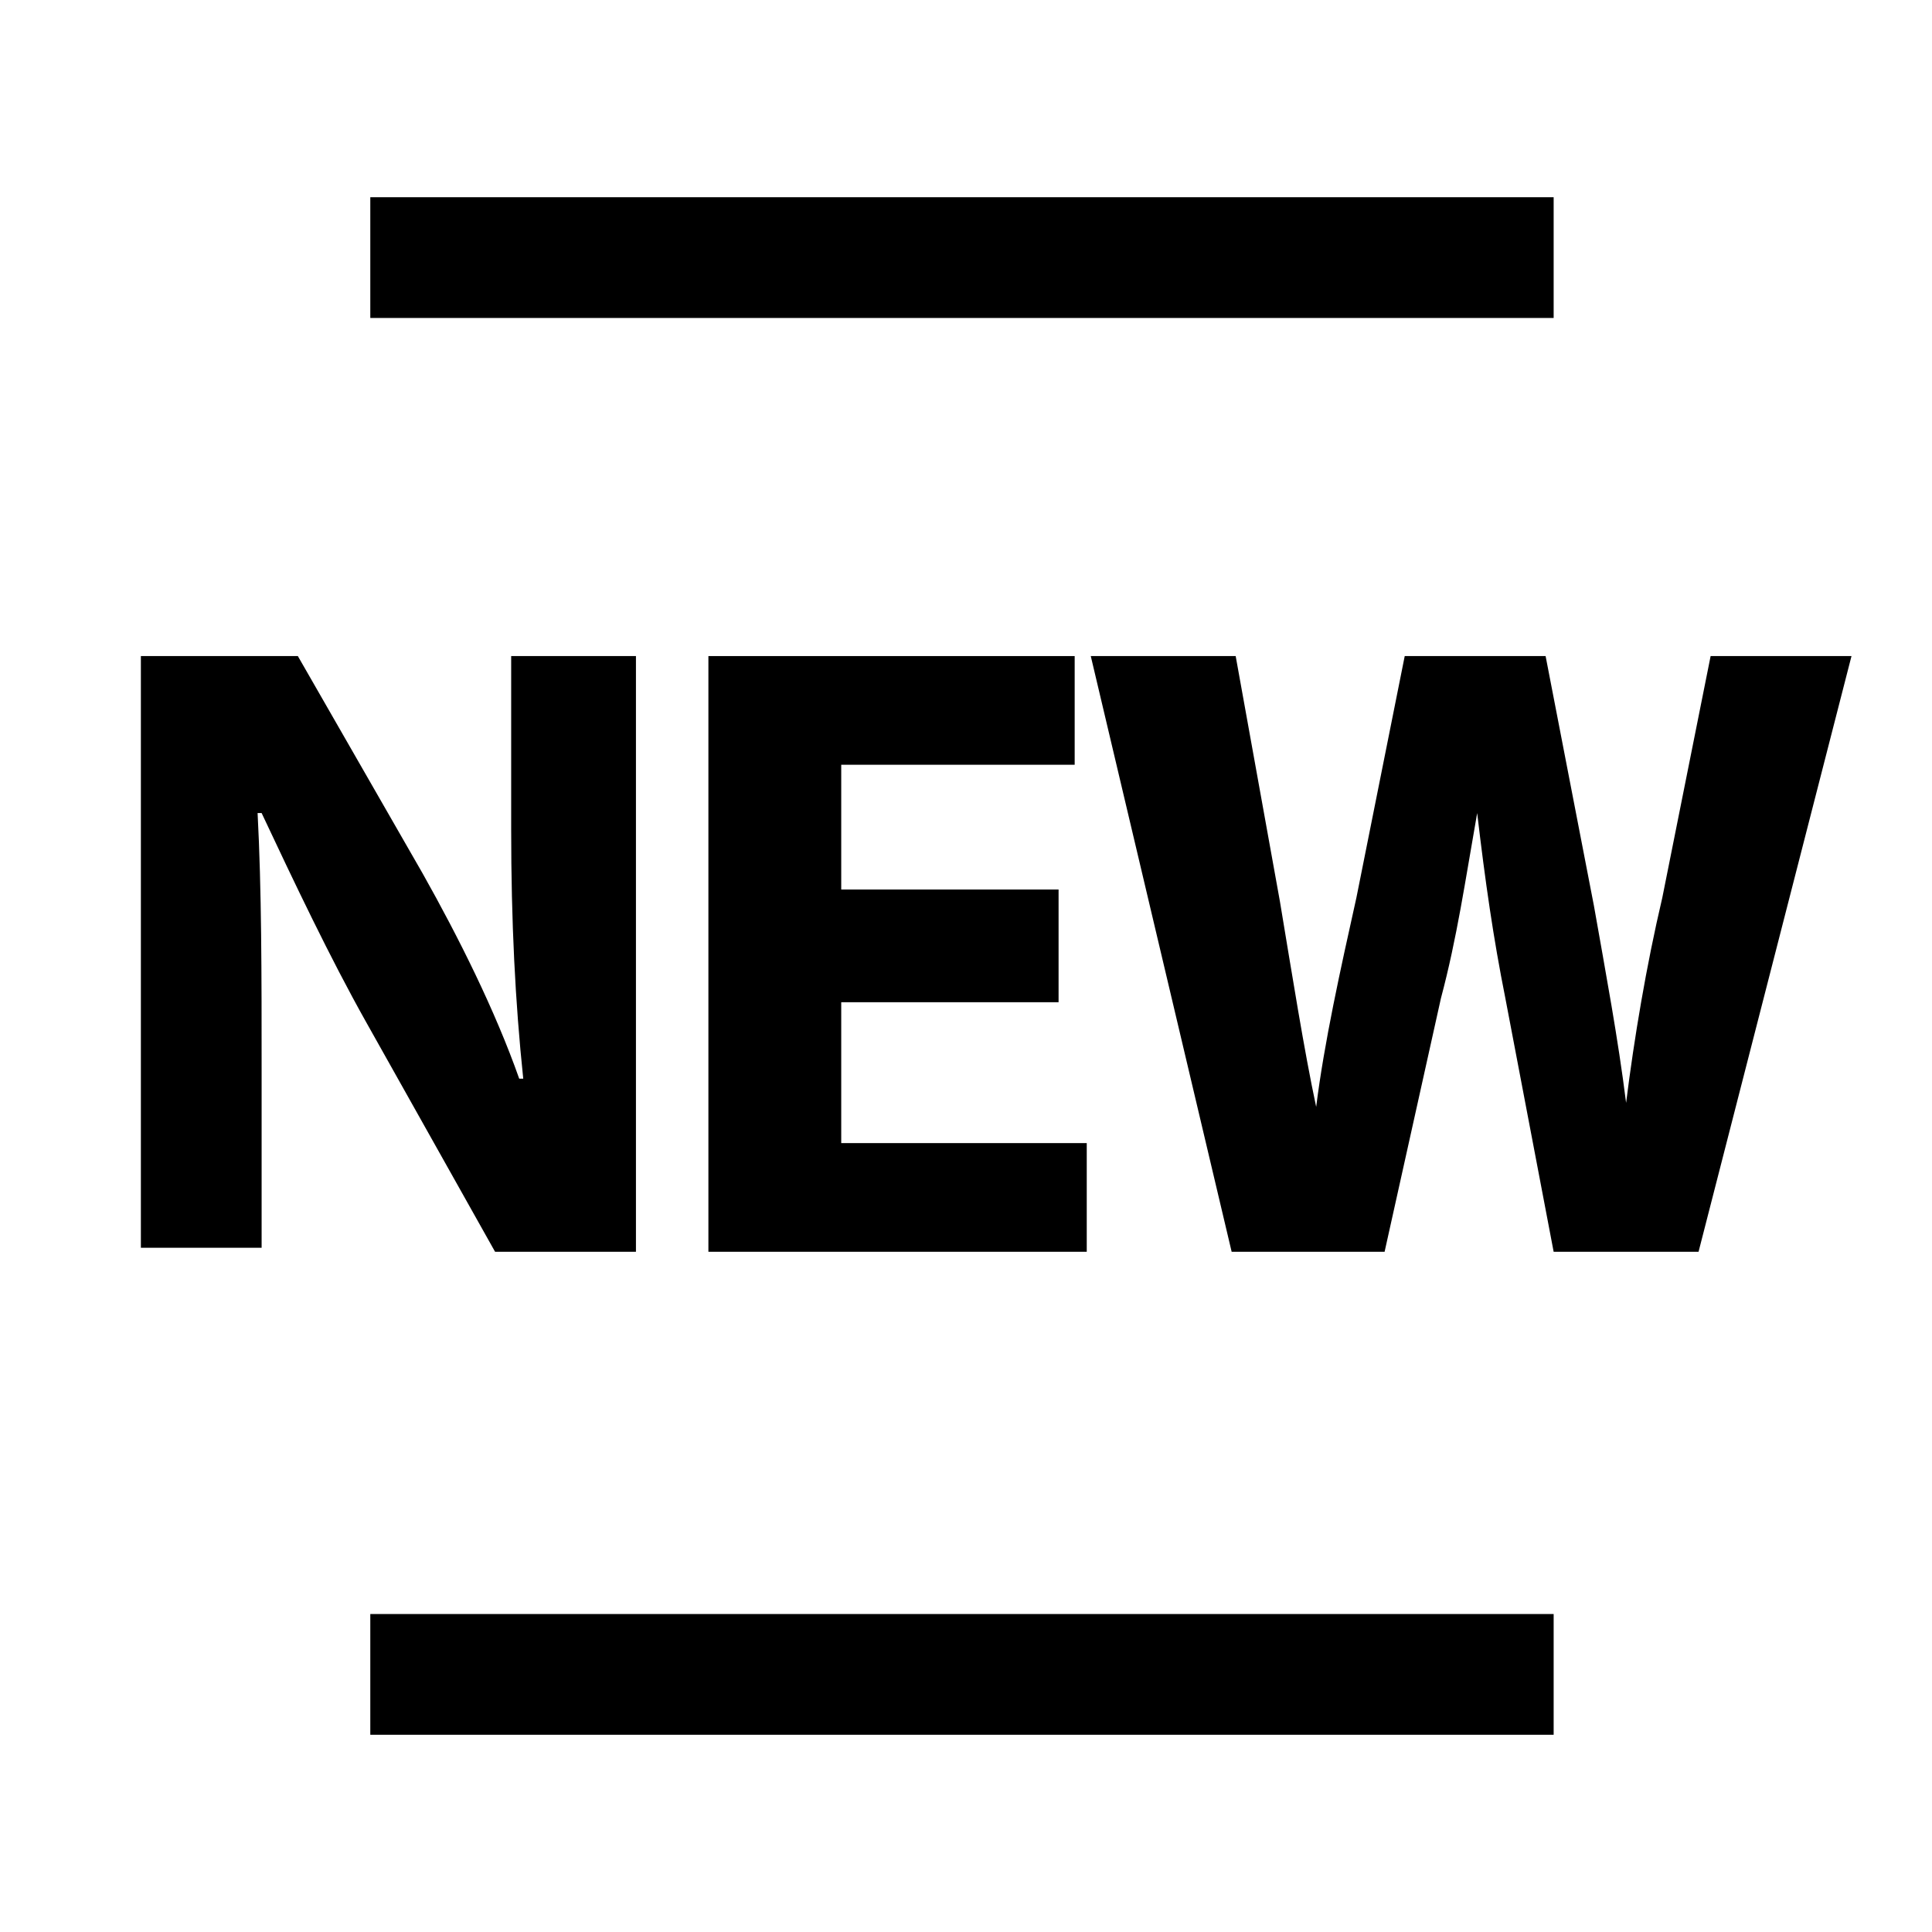
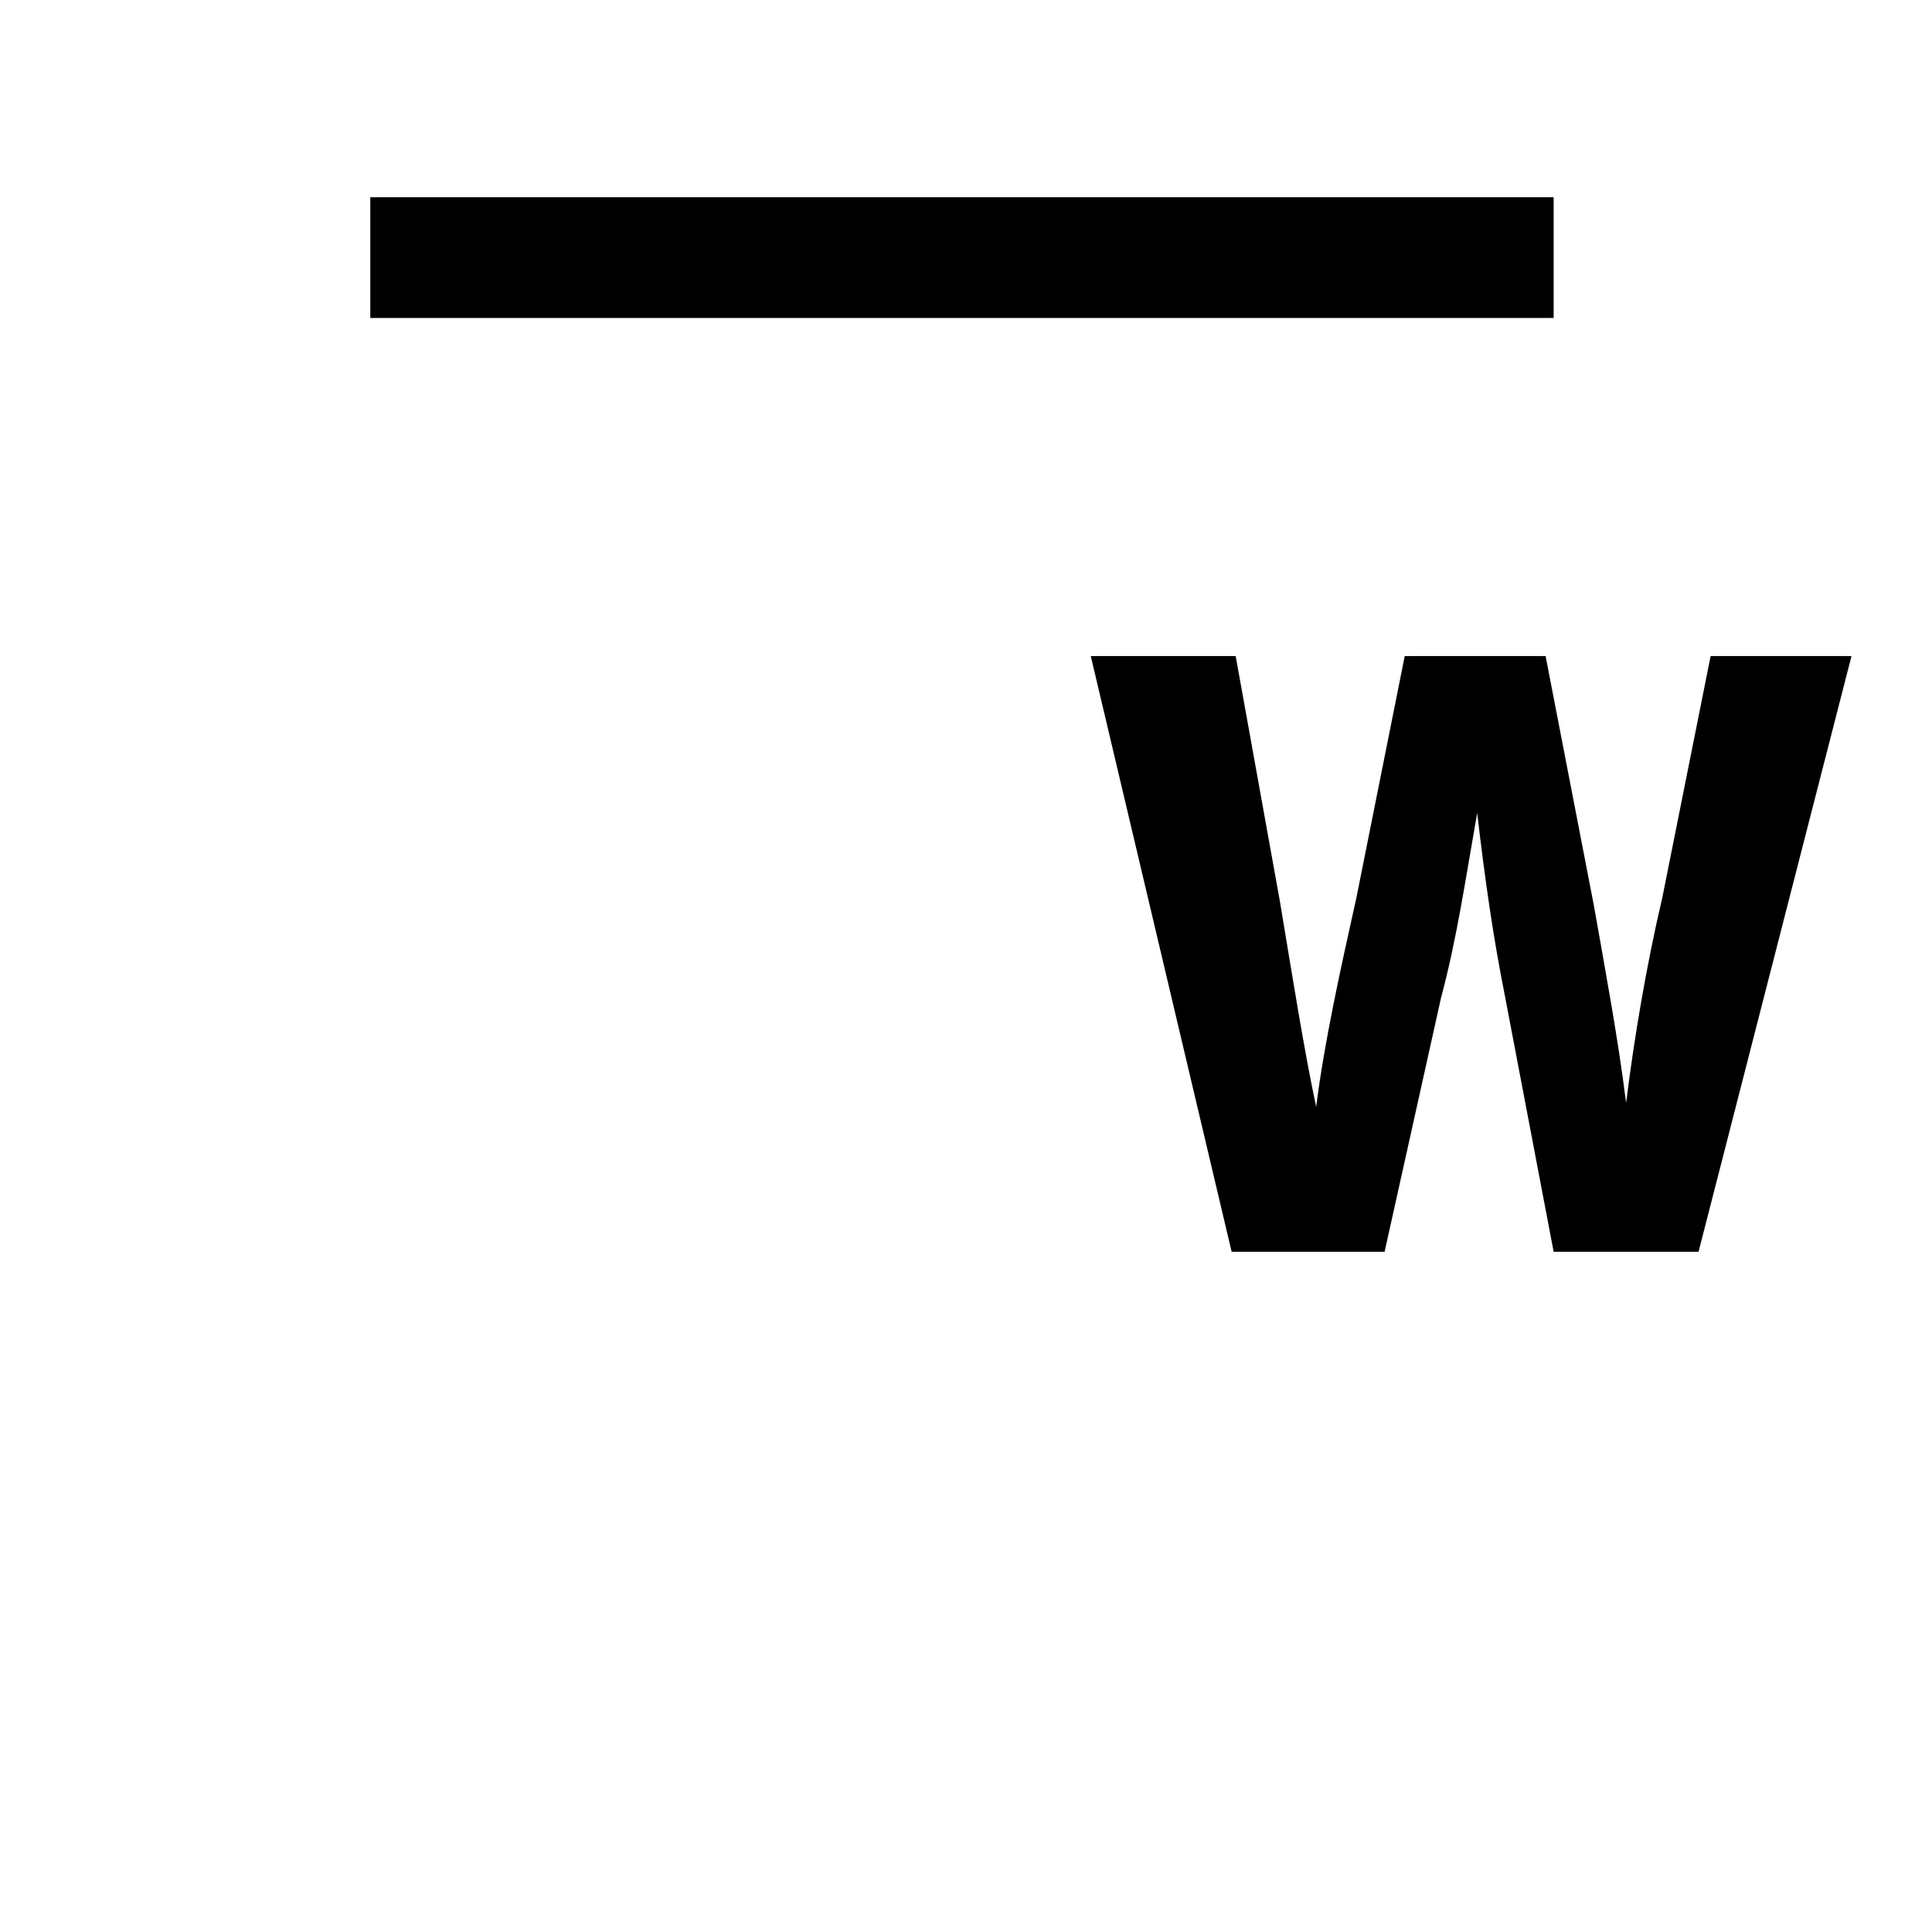
<svg xmlns="http://www.w3.org/2000/svg" version="1.1" x="0px" y="0px" width="48px" height="48px" viewBox="0 0 48 48">
  <rect x="9.2" y="4.9" width="29.4" height="3" />
-   <rect x="9.2" y="40.1" width="29.4" height="3" />
-   <path d="M3.5,31.1V16.3h3.9l3.1,5.4c0.9,1.6,1.8,3.4,2.4,5.1h0.1c-0.2-1.9-0.3-3.9-0.3-6.2v-4.3h3.1v14.8h-3.5l-3.2-5.7c-0.9-1.6-1.8-3.5-2.6-5.2l-0.1,0c0.1,1.9,0.1,4,0.1,6.4v4.4H3.5z" />
-   <path d="M26.3,24.9h-5.4v3.5h6.1v2.7h-9.4V16.3h9.1v2.7h-5.8v3.1h5.4V24.9z" />
  <path d="M30.6,31.1l-3.5-14.8h3.6l1.1,6.1c0.3,1.8,0.6,3.7,0.9,5.1h0c0.2-1.6,0.6-3.4,1-5.2l1.2-6h3.5l1.2,6.2     c0.3,1.7,0.6,3.3,0.8,4.9h0c0.2-1.6,0.5-3.4,0.9-5.1l1.2-6H46l-3.8,14.8h-3.6l-1.2-6.3c-0.3-1.5-0.5-2.9-0.7-4.6h0     c-0.3,1.7-0.5,3.1-0.9,4.6l-1.4,6.3H30.6z" />
</svg>